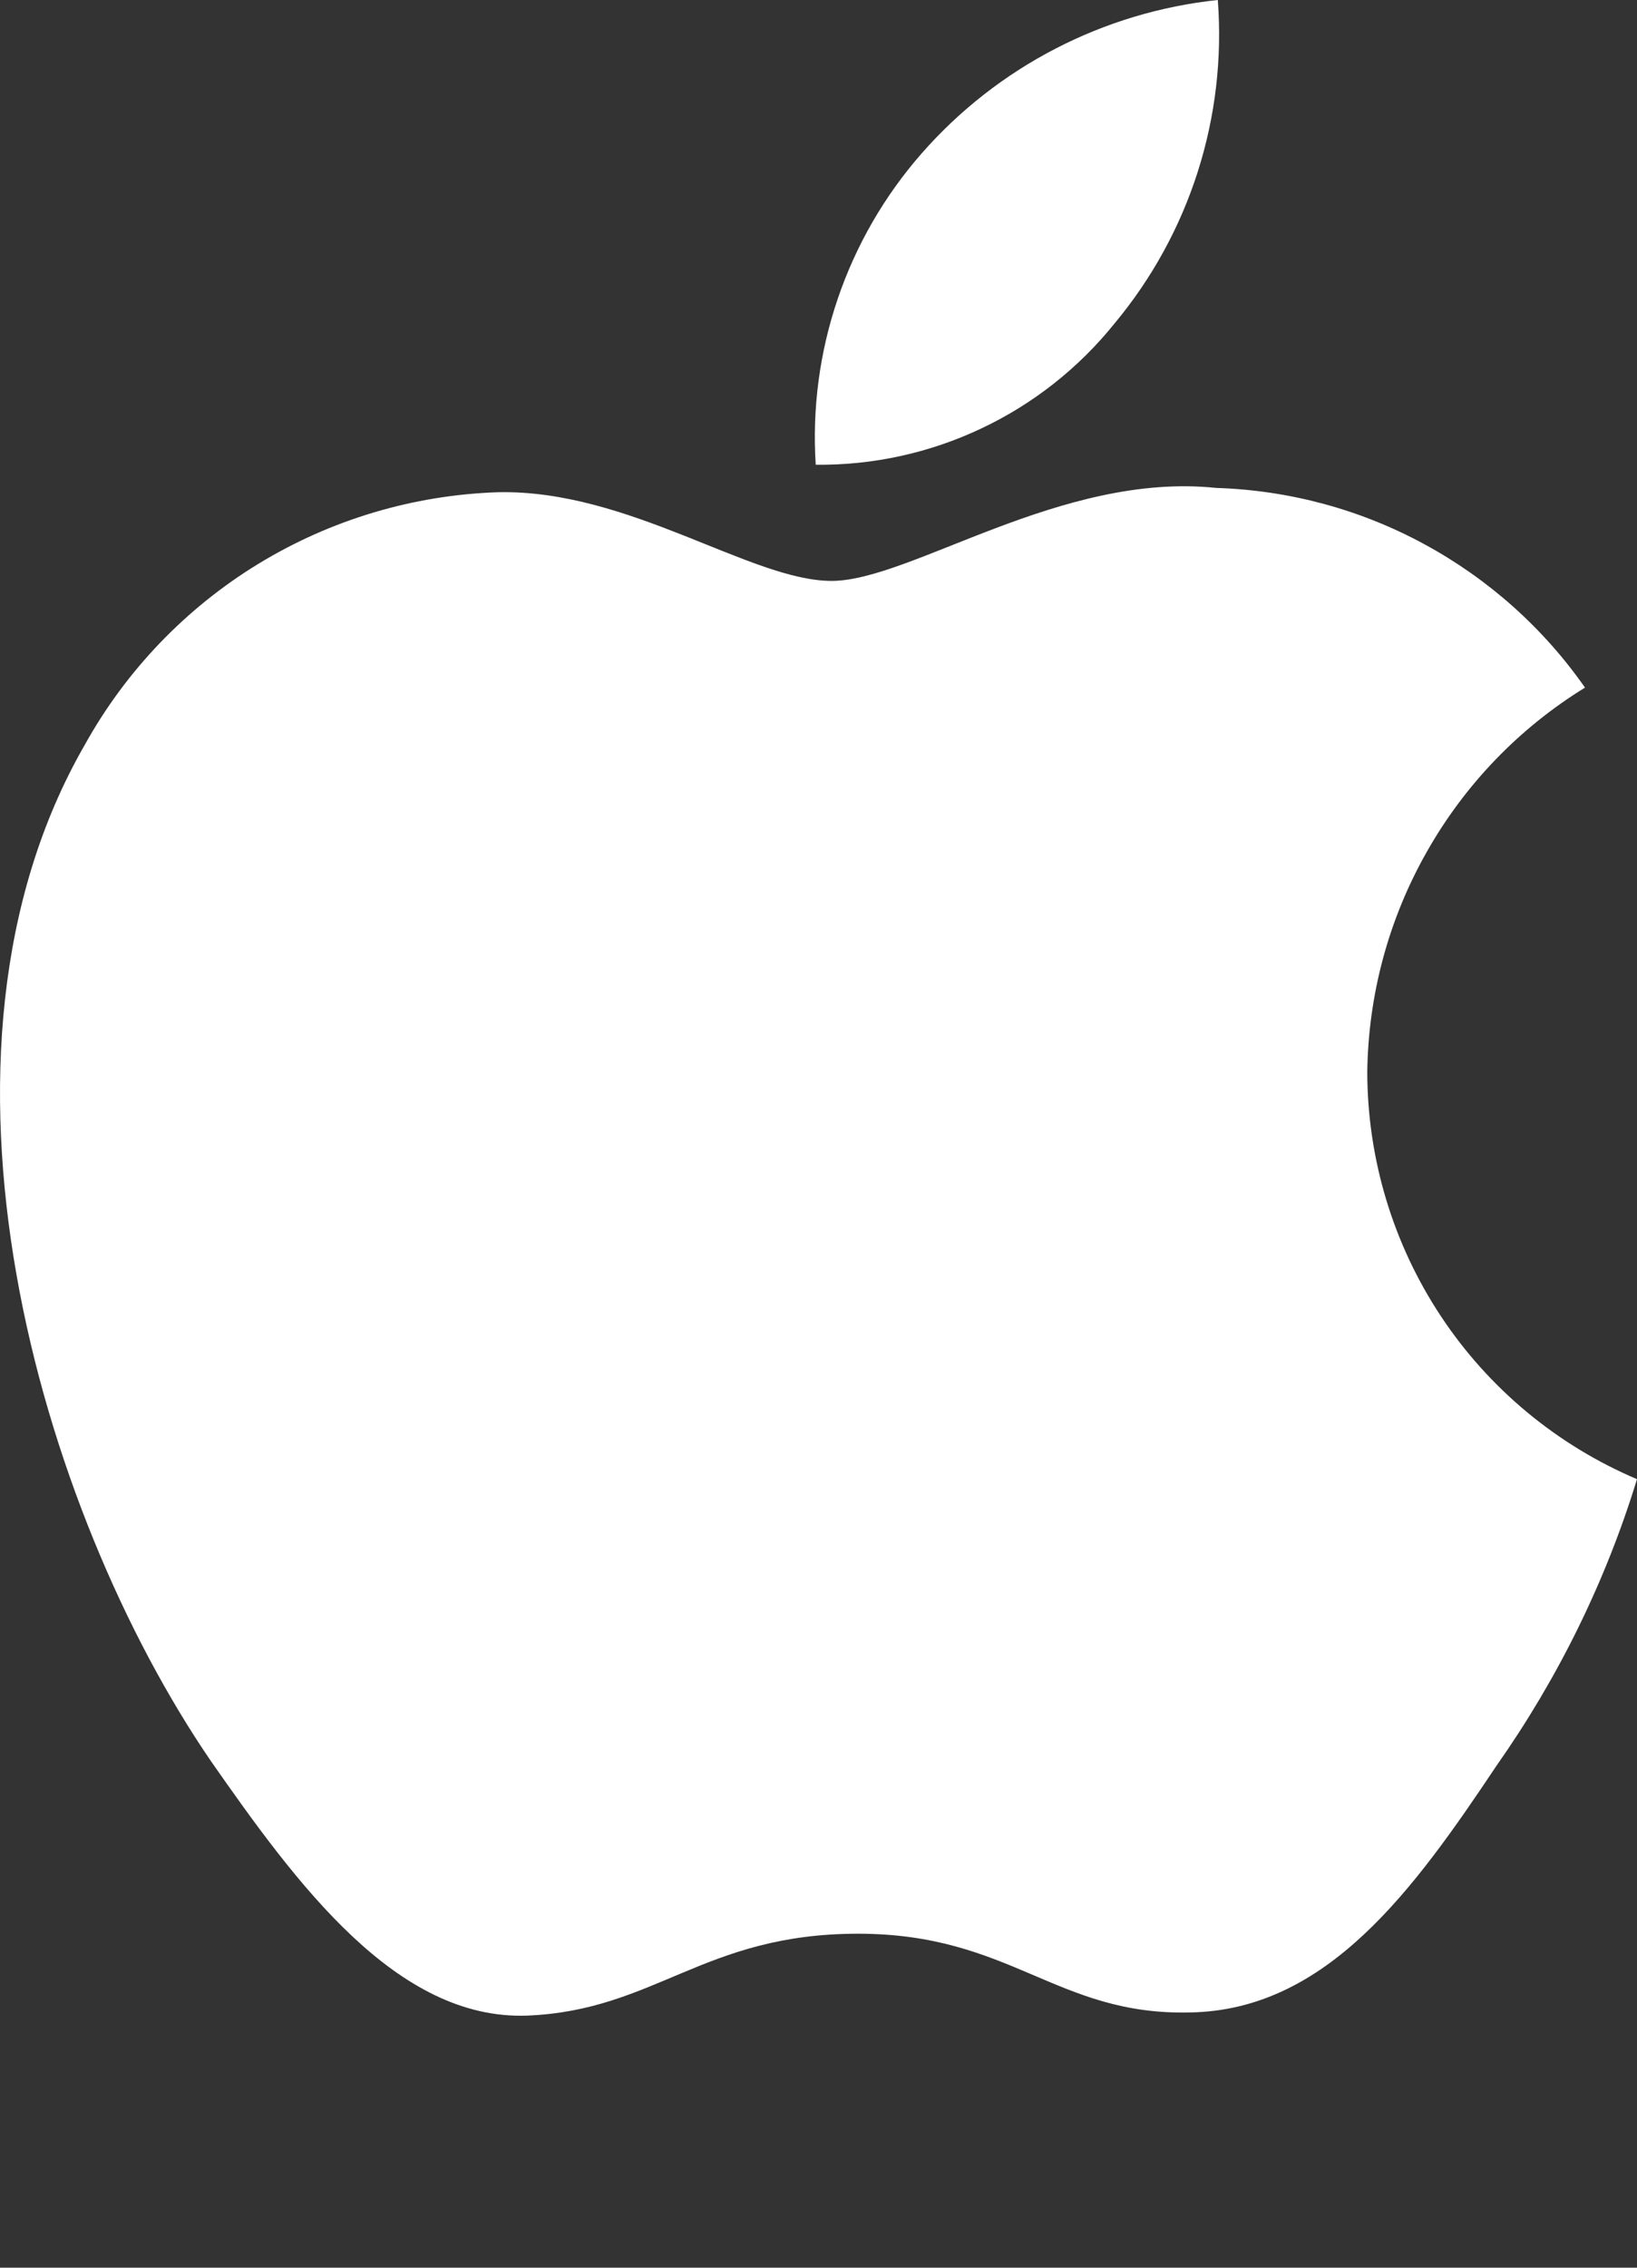
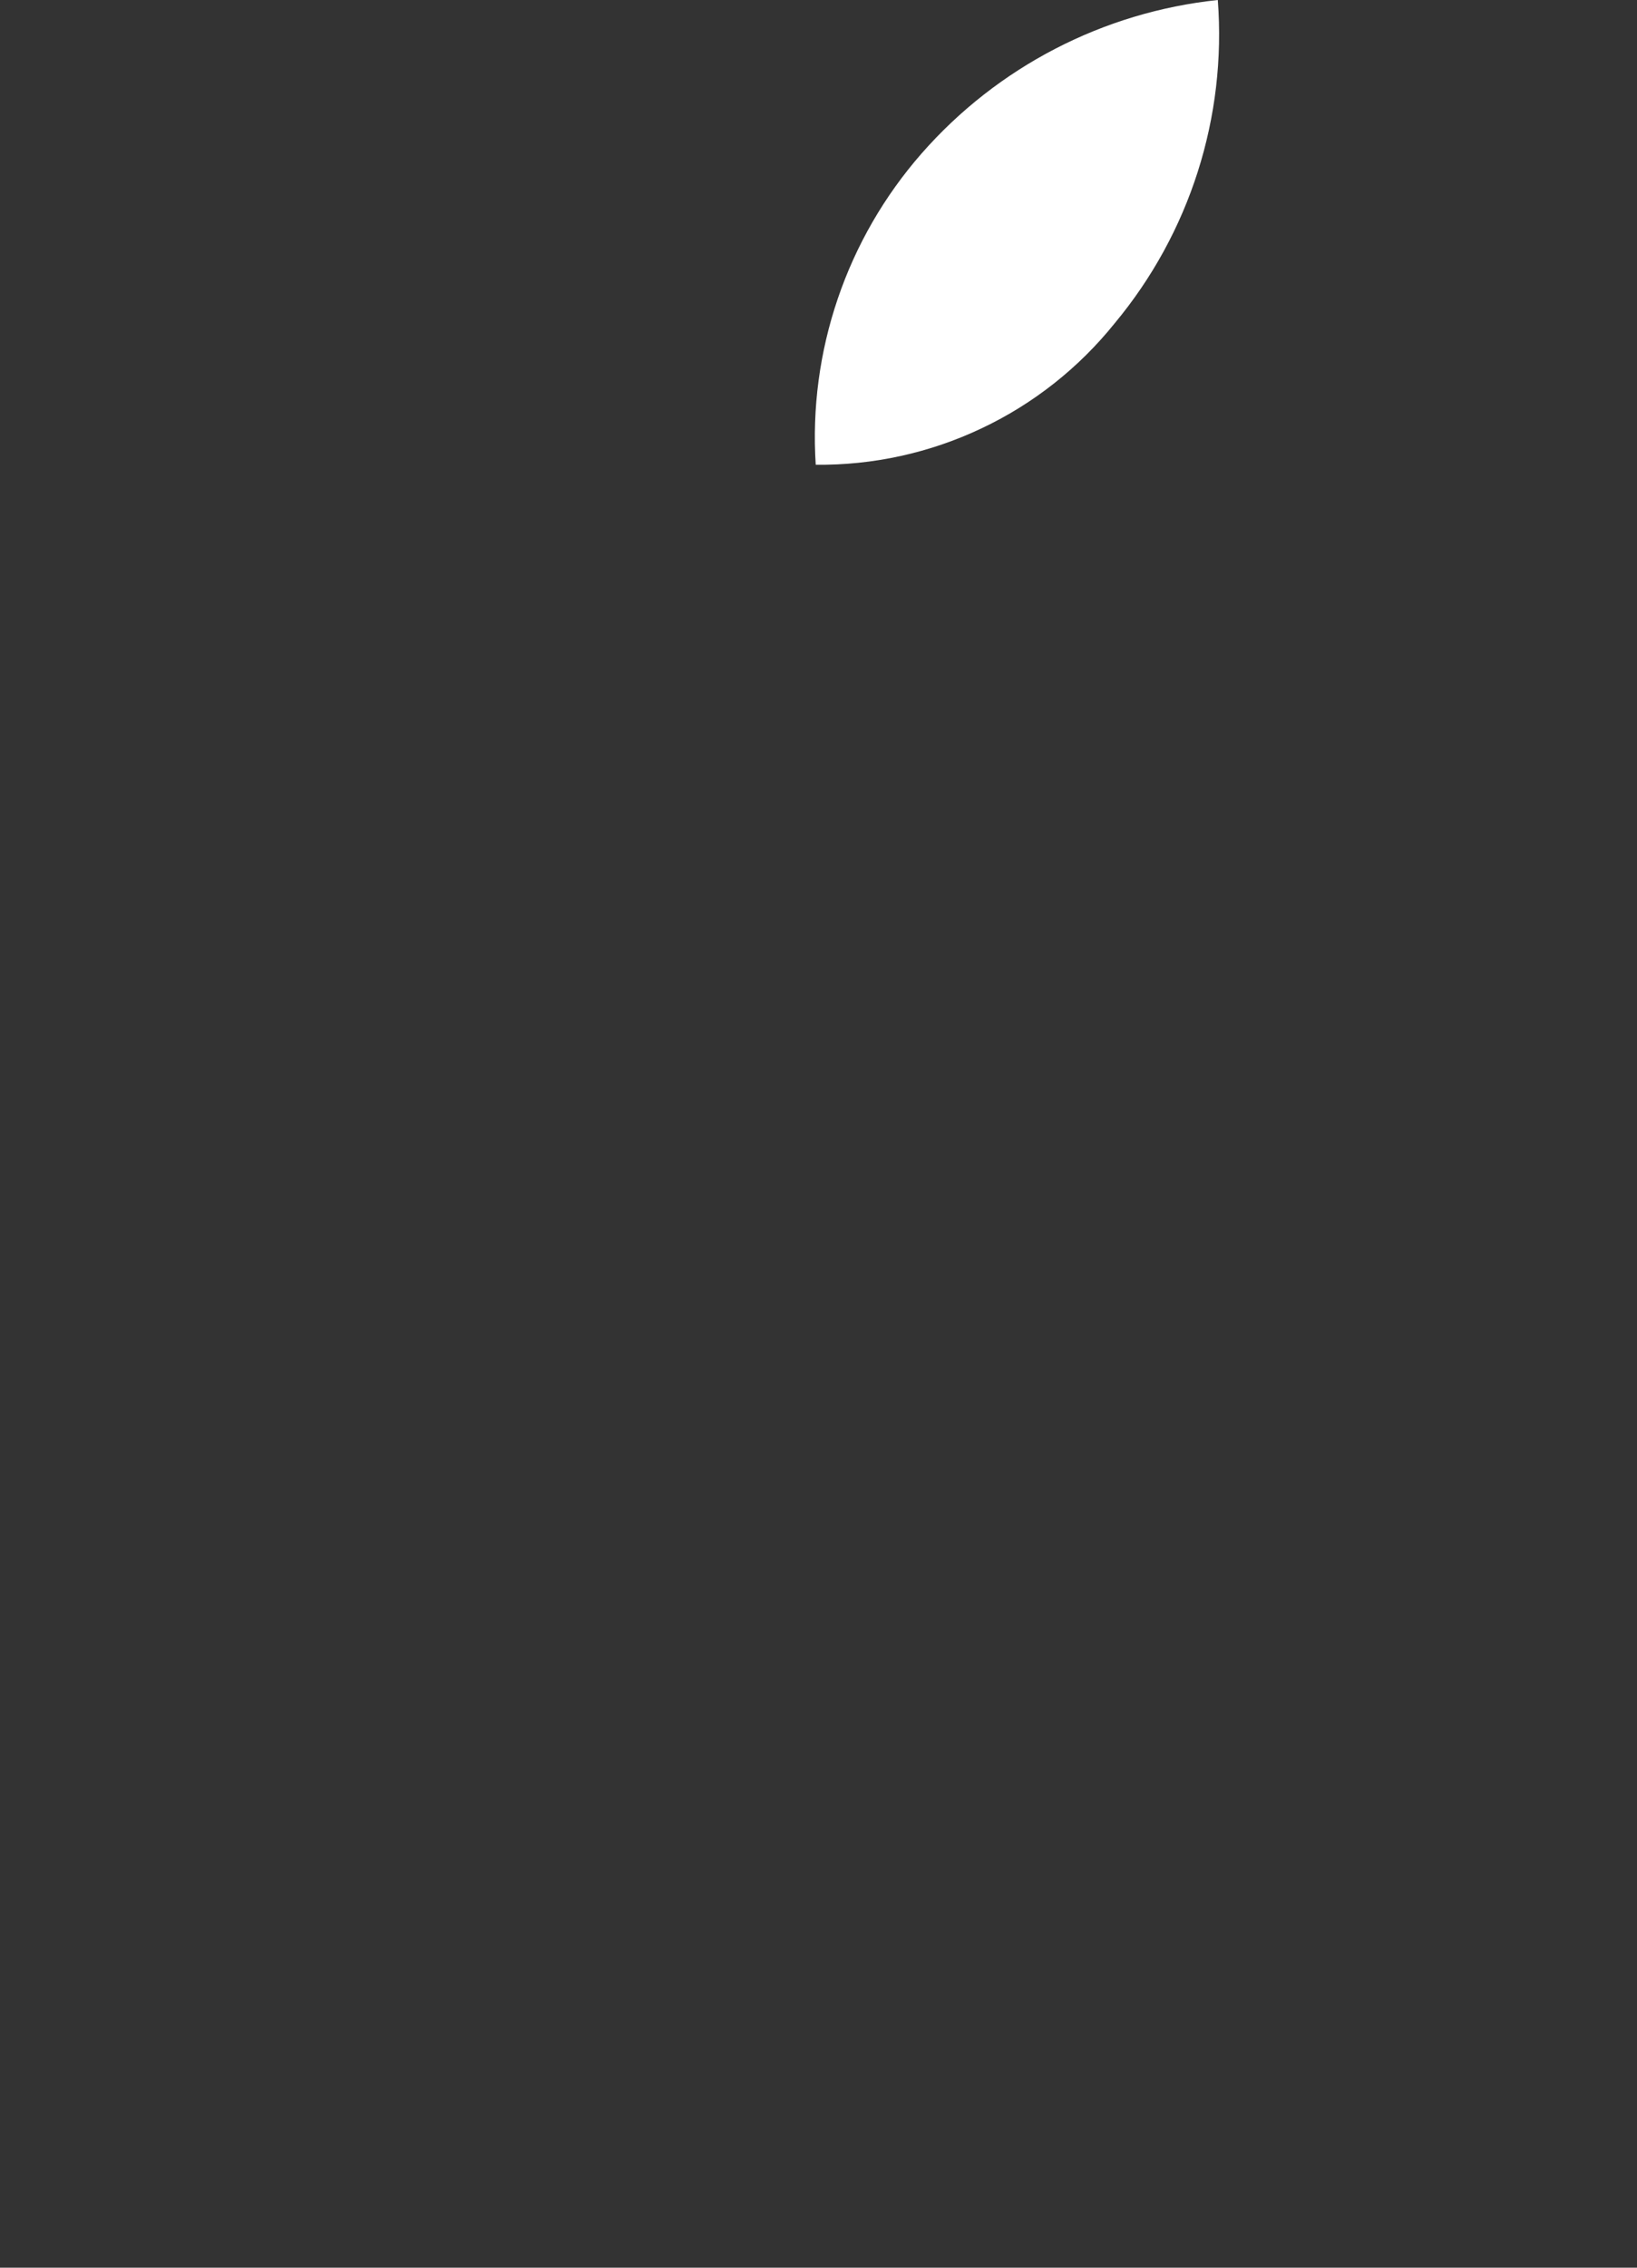
<svg xmlns="http://www.w3.org/2000/svg" width="13" height="18" viewBox="0 0 13 18" fill="none">
  <rect x="0" y="0" width="13" height="18" fill="#333333" stroke="none" />
-   <path d="M10.858 8.509C10.866 7.895 11.028 7.294 11.331 6.761C11.633 6.227 12.065 5.779 12.587 5.458C12.256 4.984 11.818 4.594 11.31 4.319C10.802 4.043 10.236 3.891 9.659 3.873C8.426 3.743 7.232 4.611 6.604 4.611C5.964 4.611 4.997 3.885 3.956 3.907C3.283 3.929 2.626 4.125 2.051 4.476C1.476 4.827 1.001 5.322 0.674 5.911C-0.745 8.371 0.313 11.987 1.673 13.976C2.353 14.95 3.148 16.038 4.188 15.999C5.206 15.957 5.586 15.349 6.814 15.349C8.031 15.349 8.388 15.999 9.449 15.974C10.541 15.957 11.229 14.996 11.886 14.013C12.374 13.319 12.751 12.553 13 11.741C12.366 11.472 11.824 11.023 11.443 10.448C11.062 9.873 10.859 9.198 10.858 8.509Z" fill="white" />
  <path d="M8.853 2.565C9.449 1.849 9.742 0.929 9.671 0C8.761 0.096 7.921 0.531 7.318 1.219C7.023 1.556 6.797 1.947 6.653 2.371C6.509 2.794 6.449 3.243 6.478 3.689C6.933 3.694 7.384 3.595 7.795 3.4C8.206 3.206 8.568 2.92 8.853 2.565Z" fill="white" />
</svg>